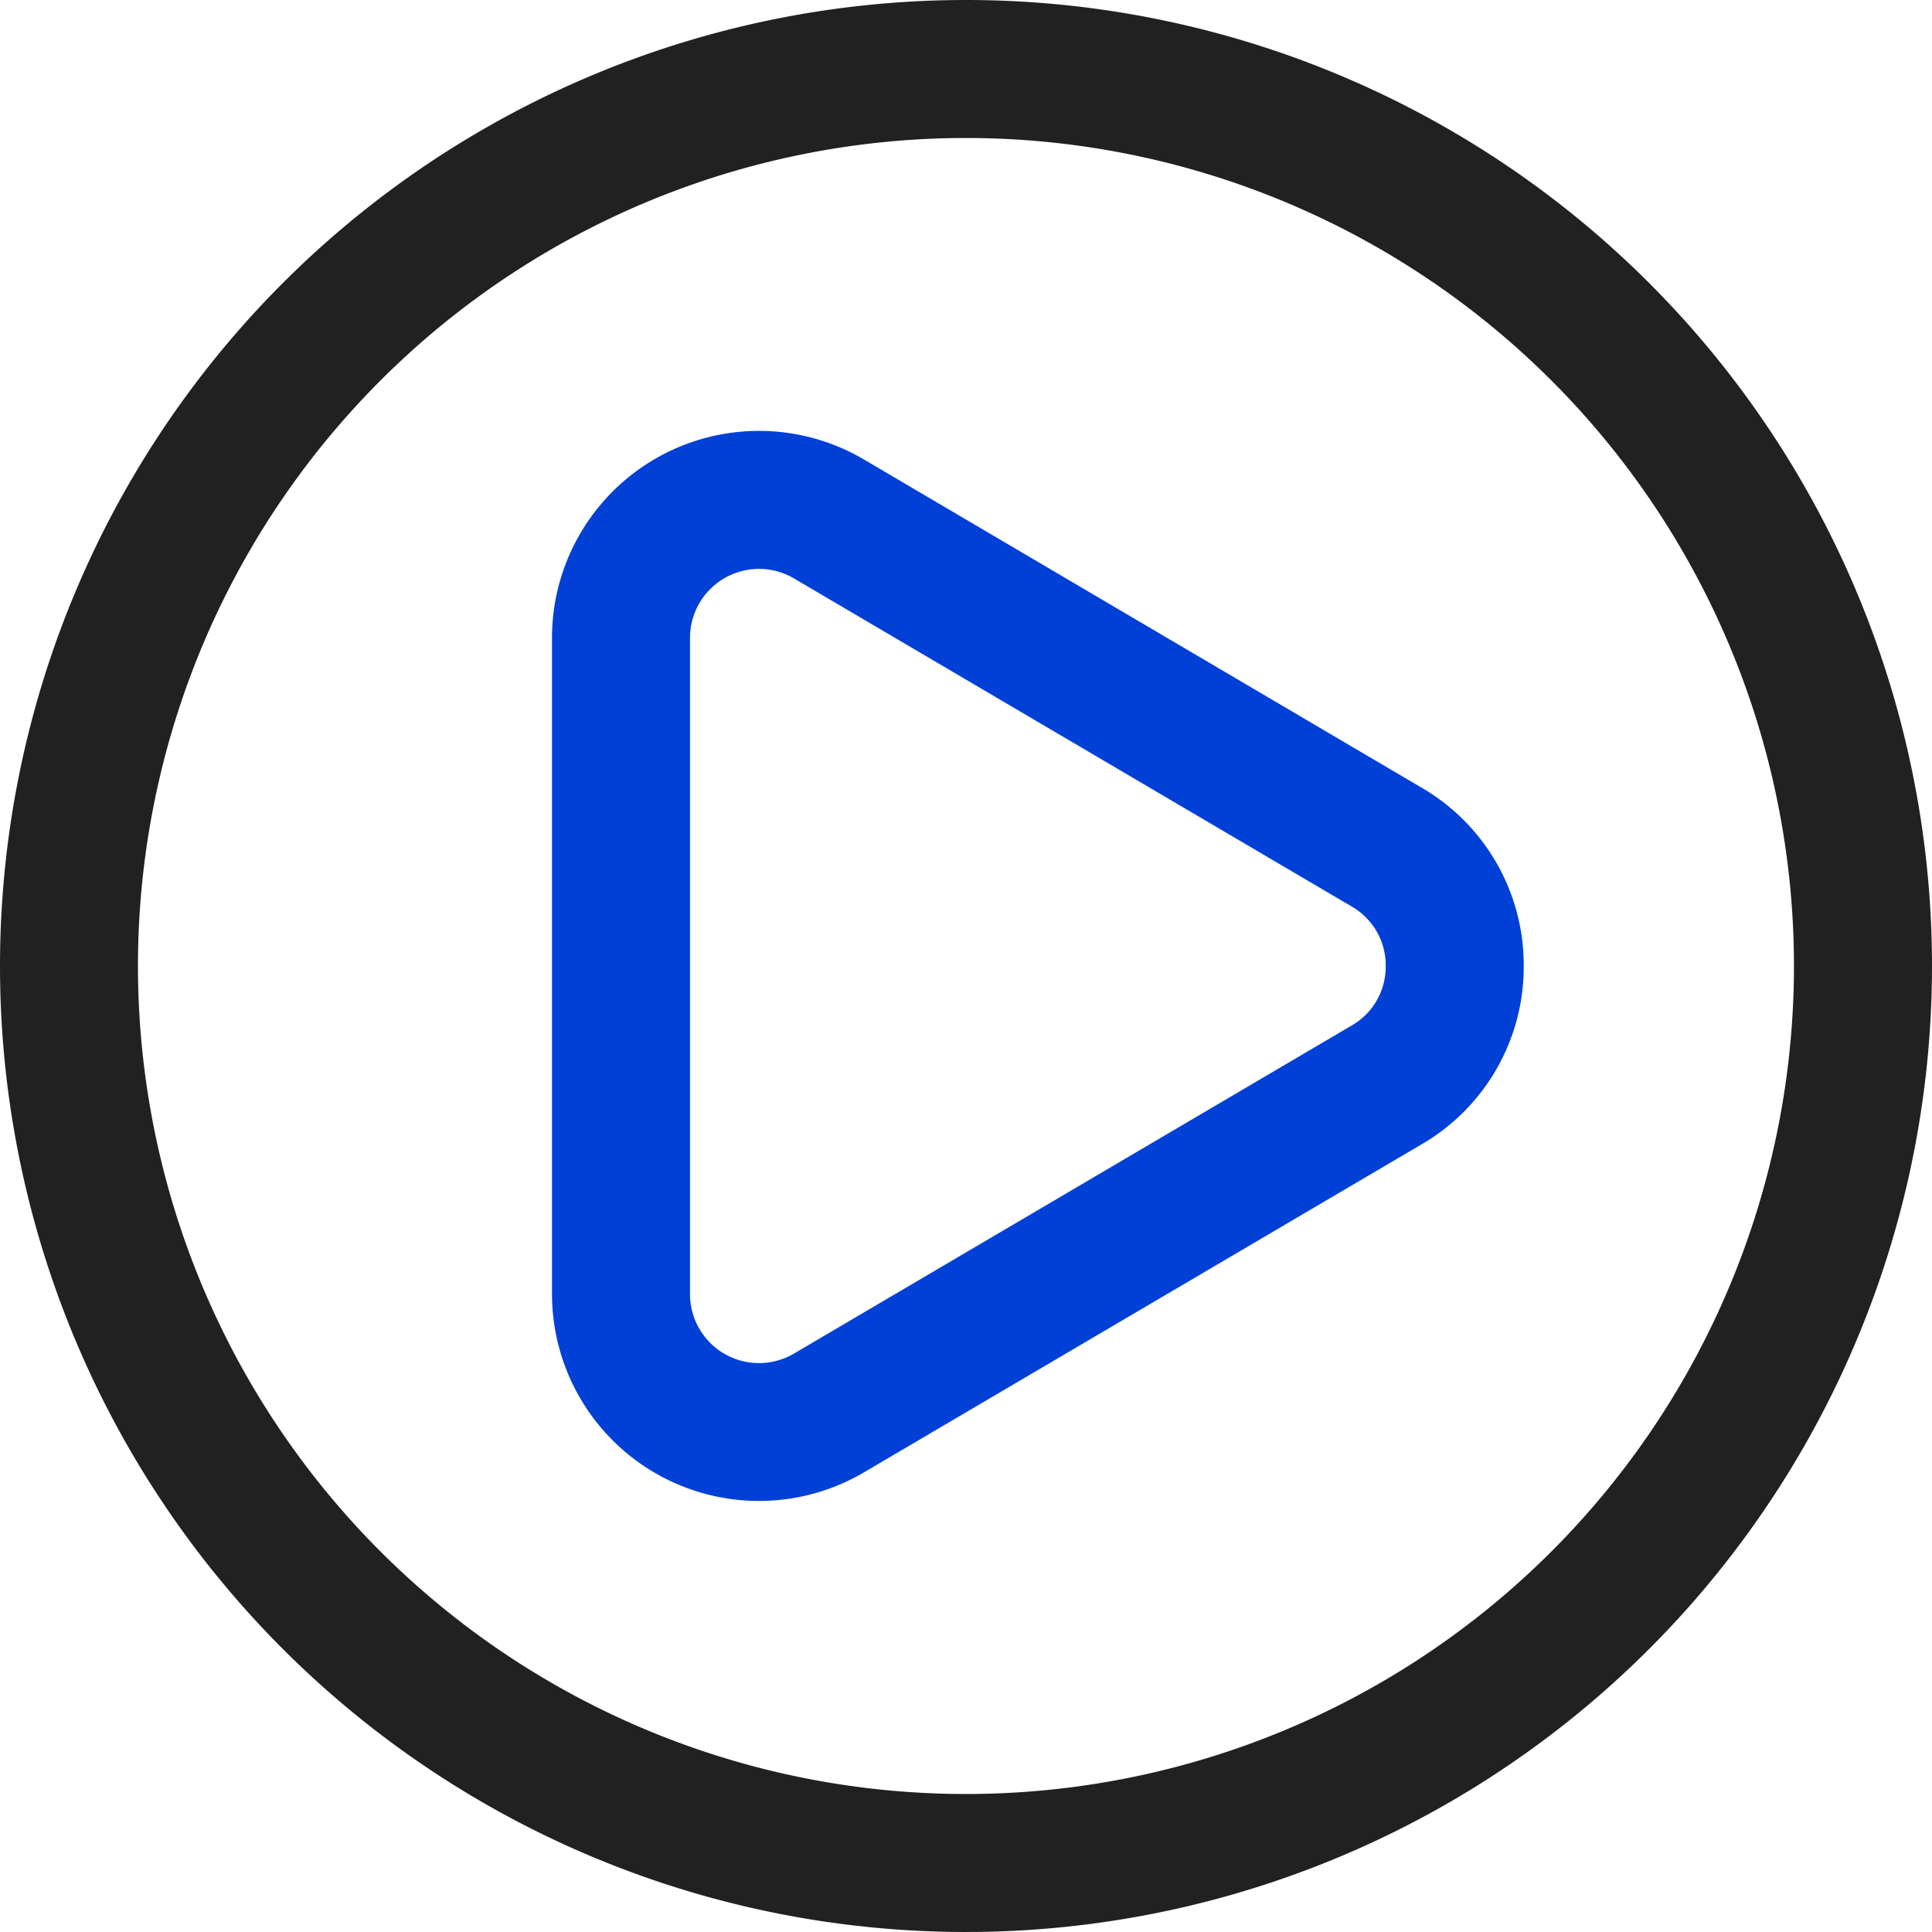
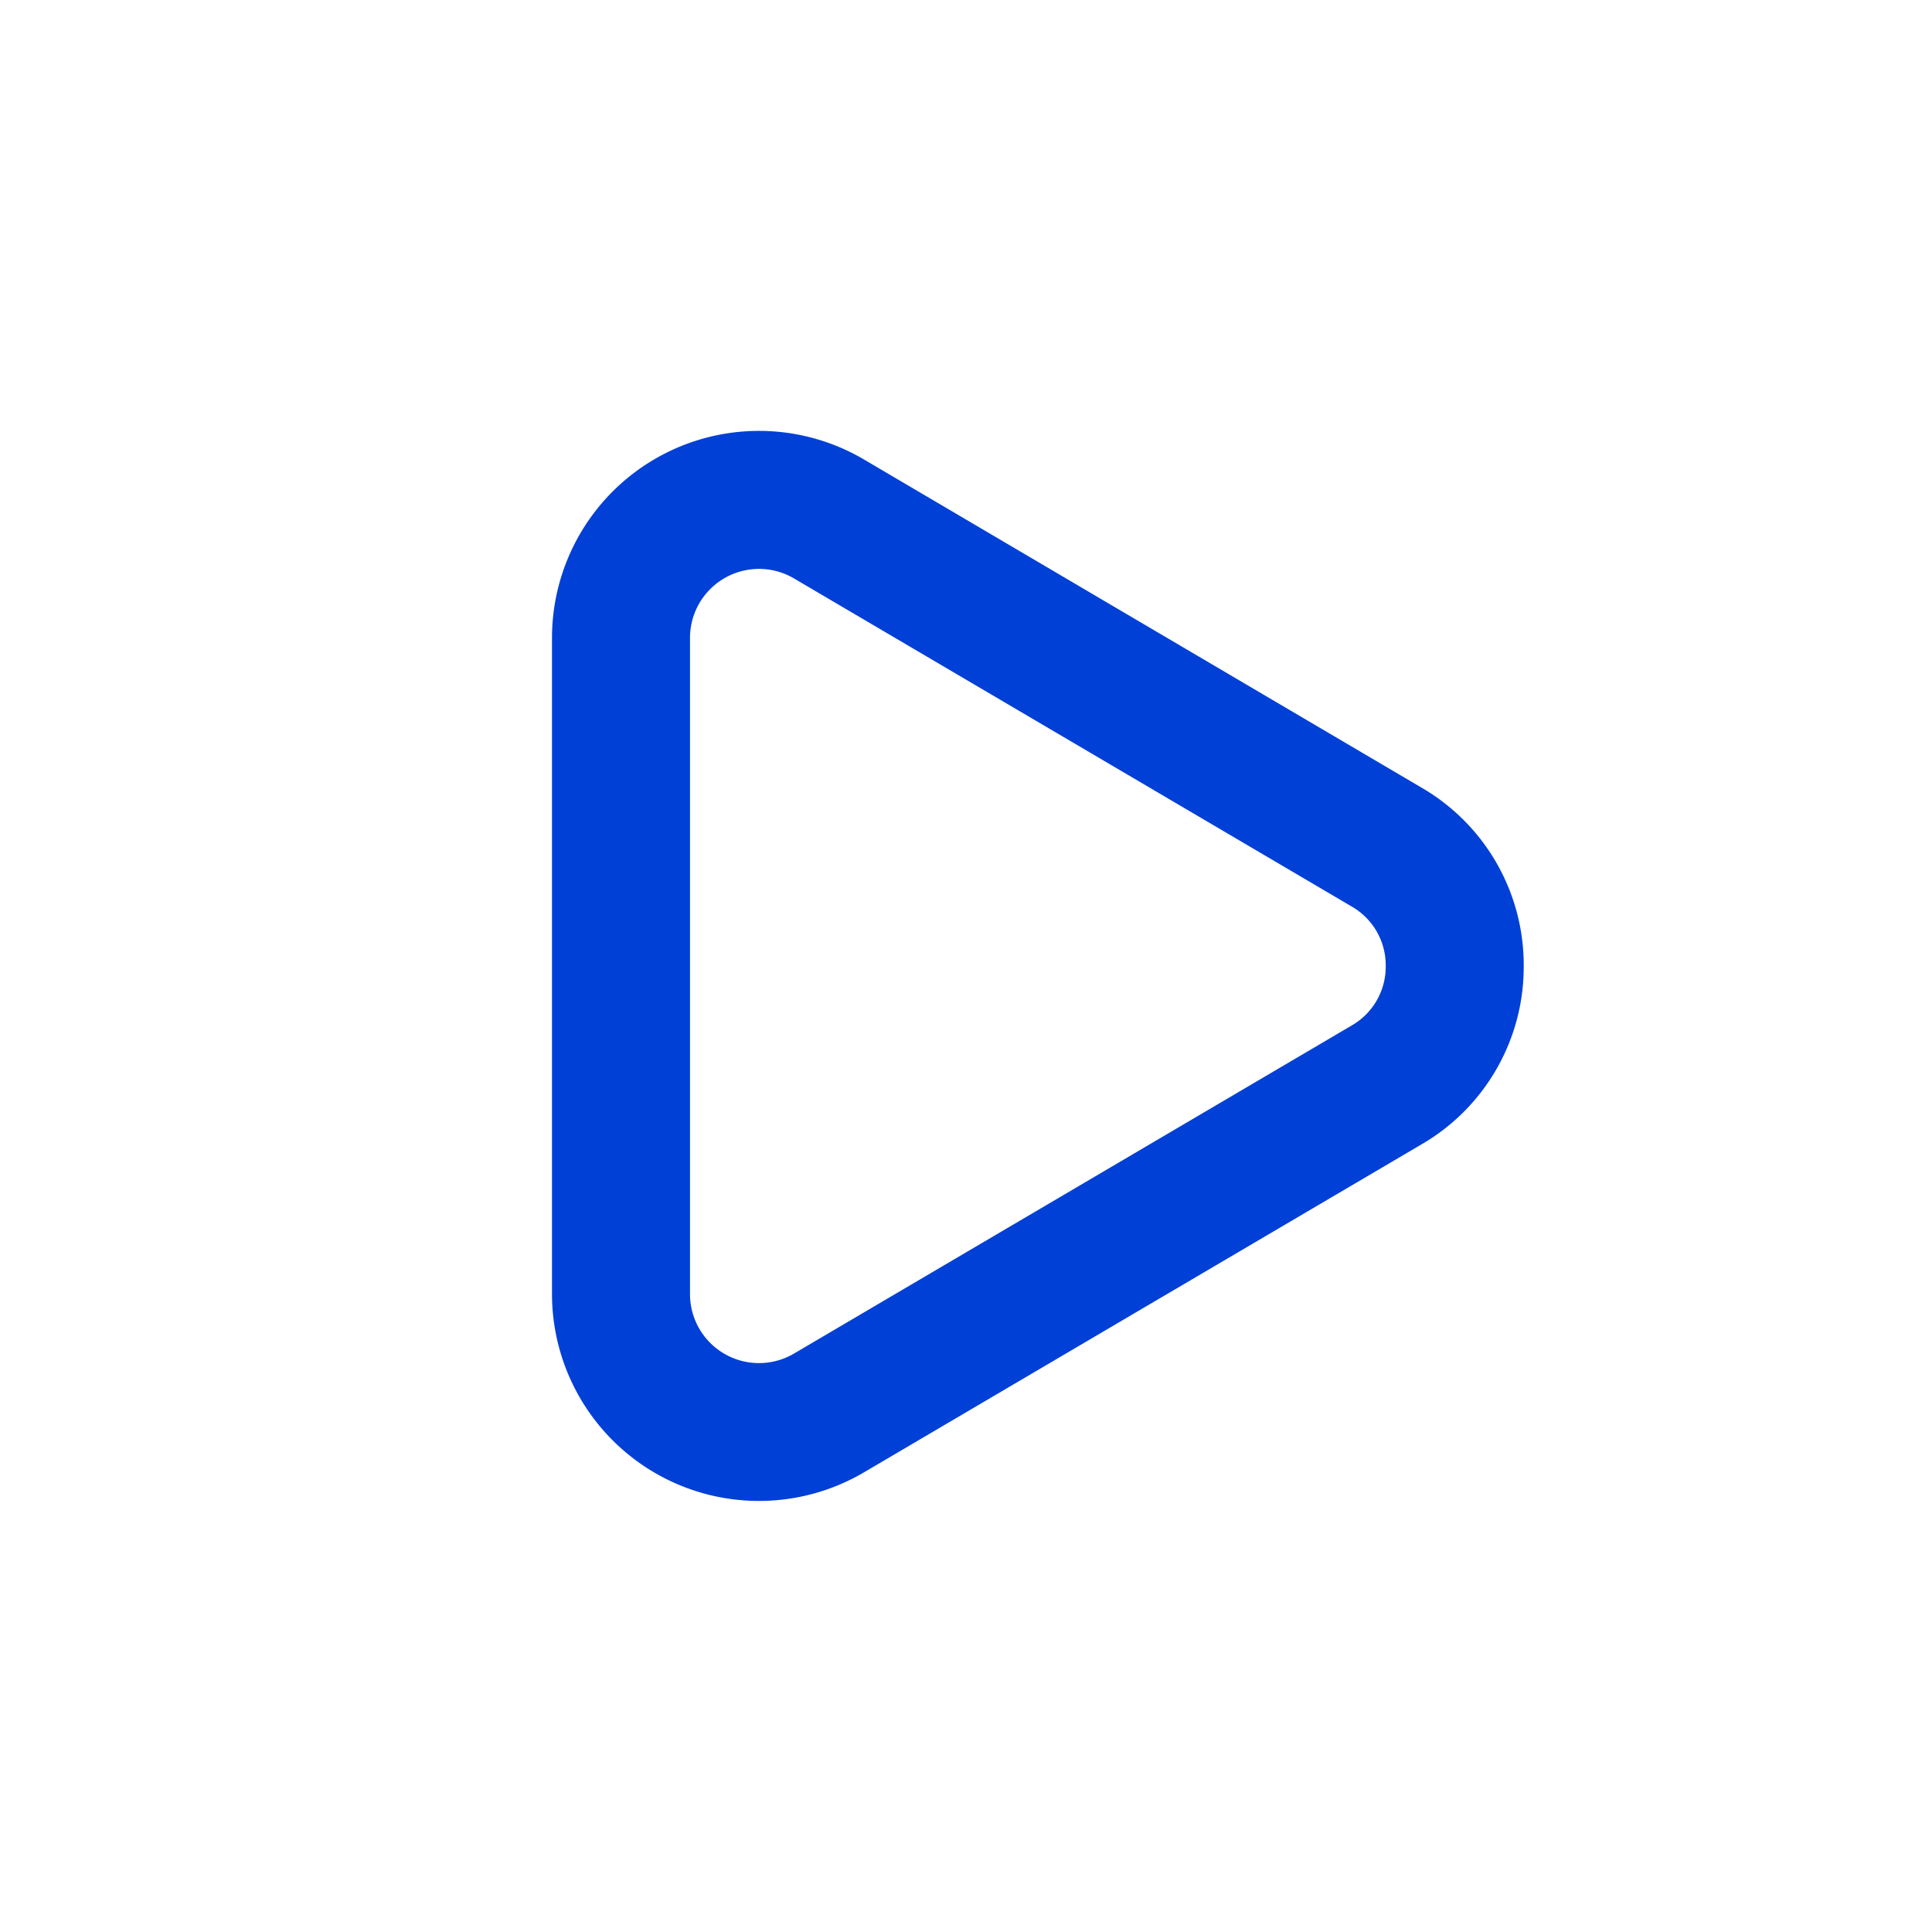
<svg xmlns="http://www.w3.org/2000/svg" width="28" height="28" viewBox="0 0 28 28">
  <g id="play_icon_implanto" transform="translate(-722 -1817)">
-     <path id="Retângulo_1629" data-name="Retângulo 1629" d="M14,2a12,12,0,1,0,8.485,3.515A12,12,0,0,0,14,2m0-2A14,14,0,1,1,0,14,14,14,0,0,1,14,0Z" transform="translate(722 1817)" fill="#212121" />
    <path id="Polígono_8" data-name="Polígono 8" d="M10,4.917a.983.983,0,0,0-.862.493L4.383,13.493A1,1,0,0,0,5.245,15h9.51a1,1,0,0,0,.862-1.507L10.862,5.41A.983.983,0,0,0,10,4.917m0-2A2.973,2.973,0,0,1,12.586,4.4l4.755,8.083A3,3,0,0,1,14.755,17H5.245a3,3,0,0,1-2.586-4.521L7.414,4.4A2.973,2.973,0,0,1,10,2.917Z" transform="translate(747 1821) rotate(90)" fill="#0040d6" />
  </g>
</svg>